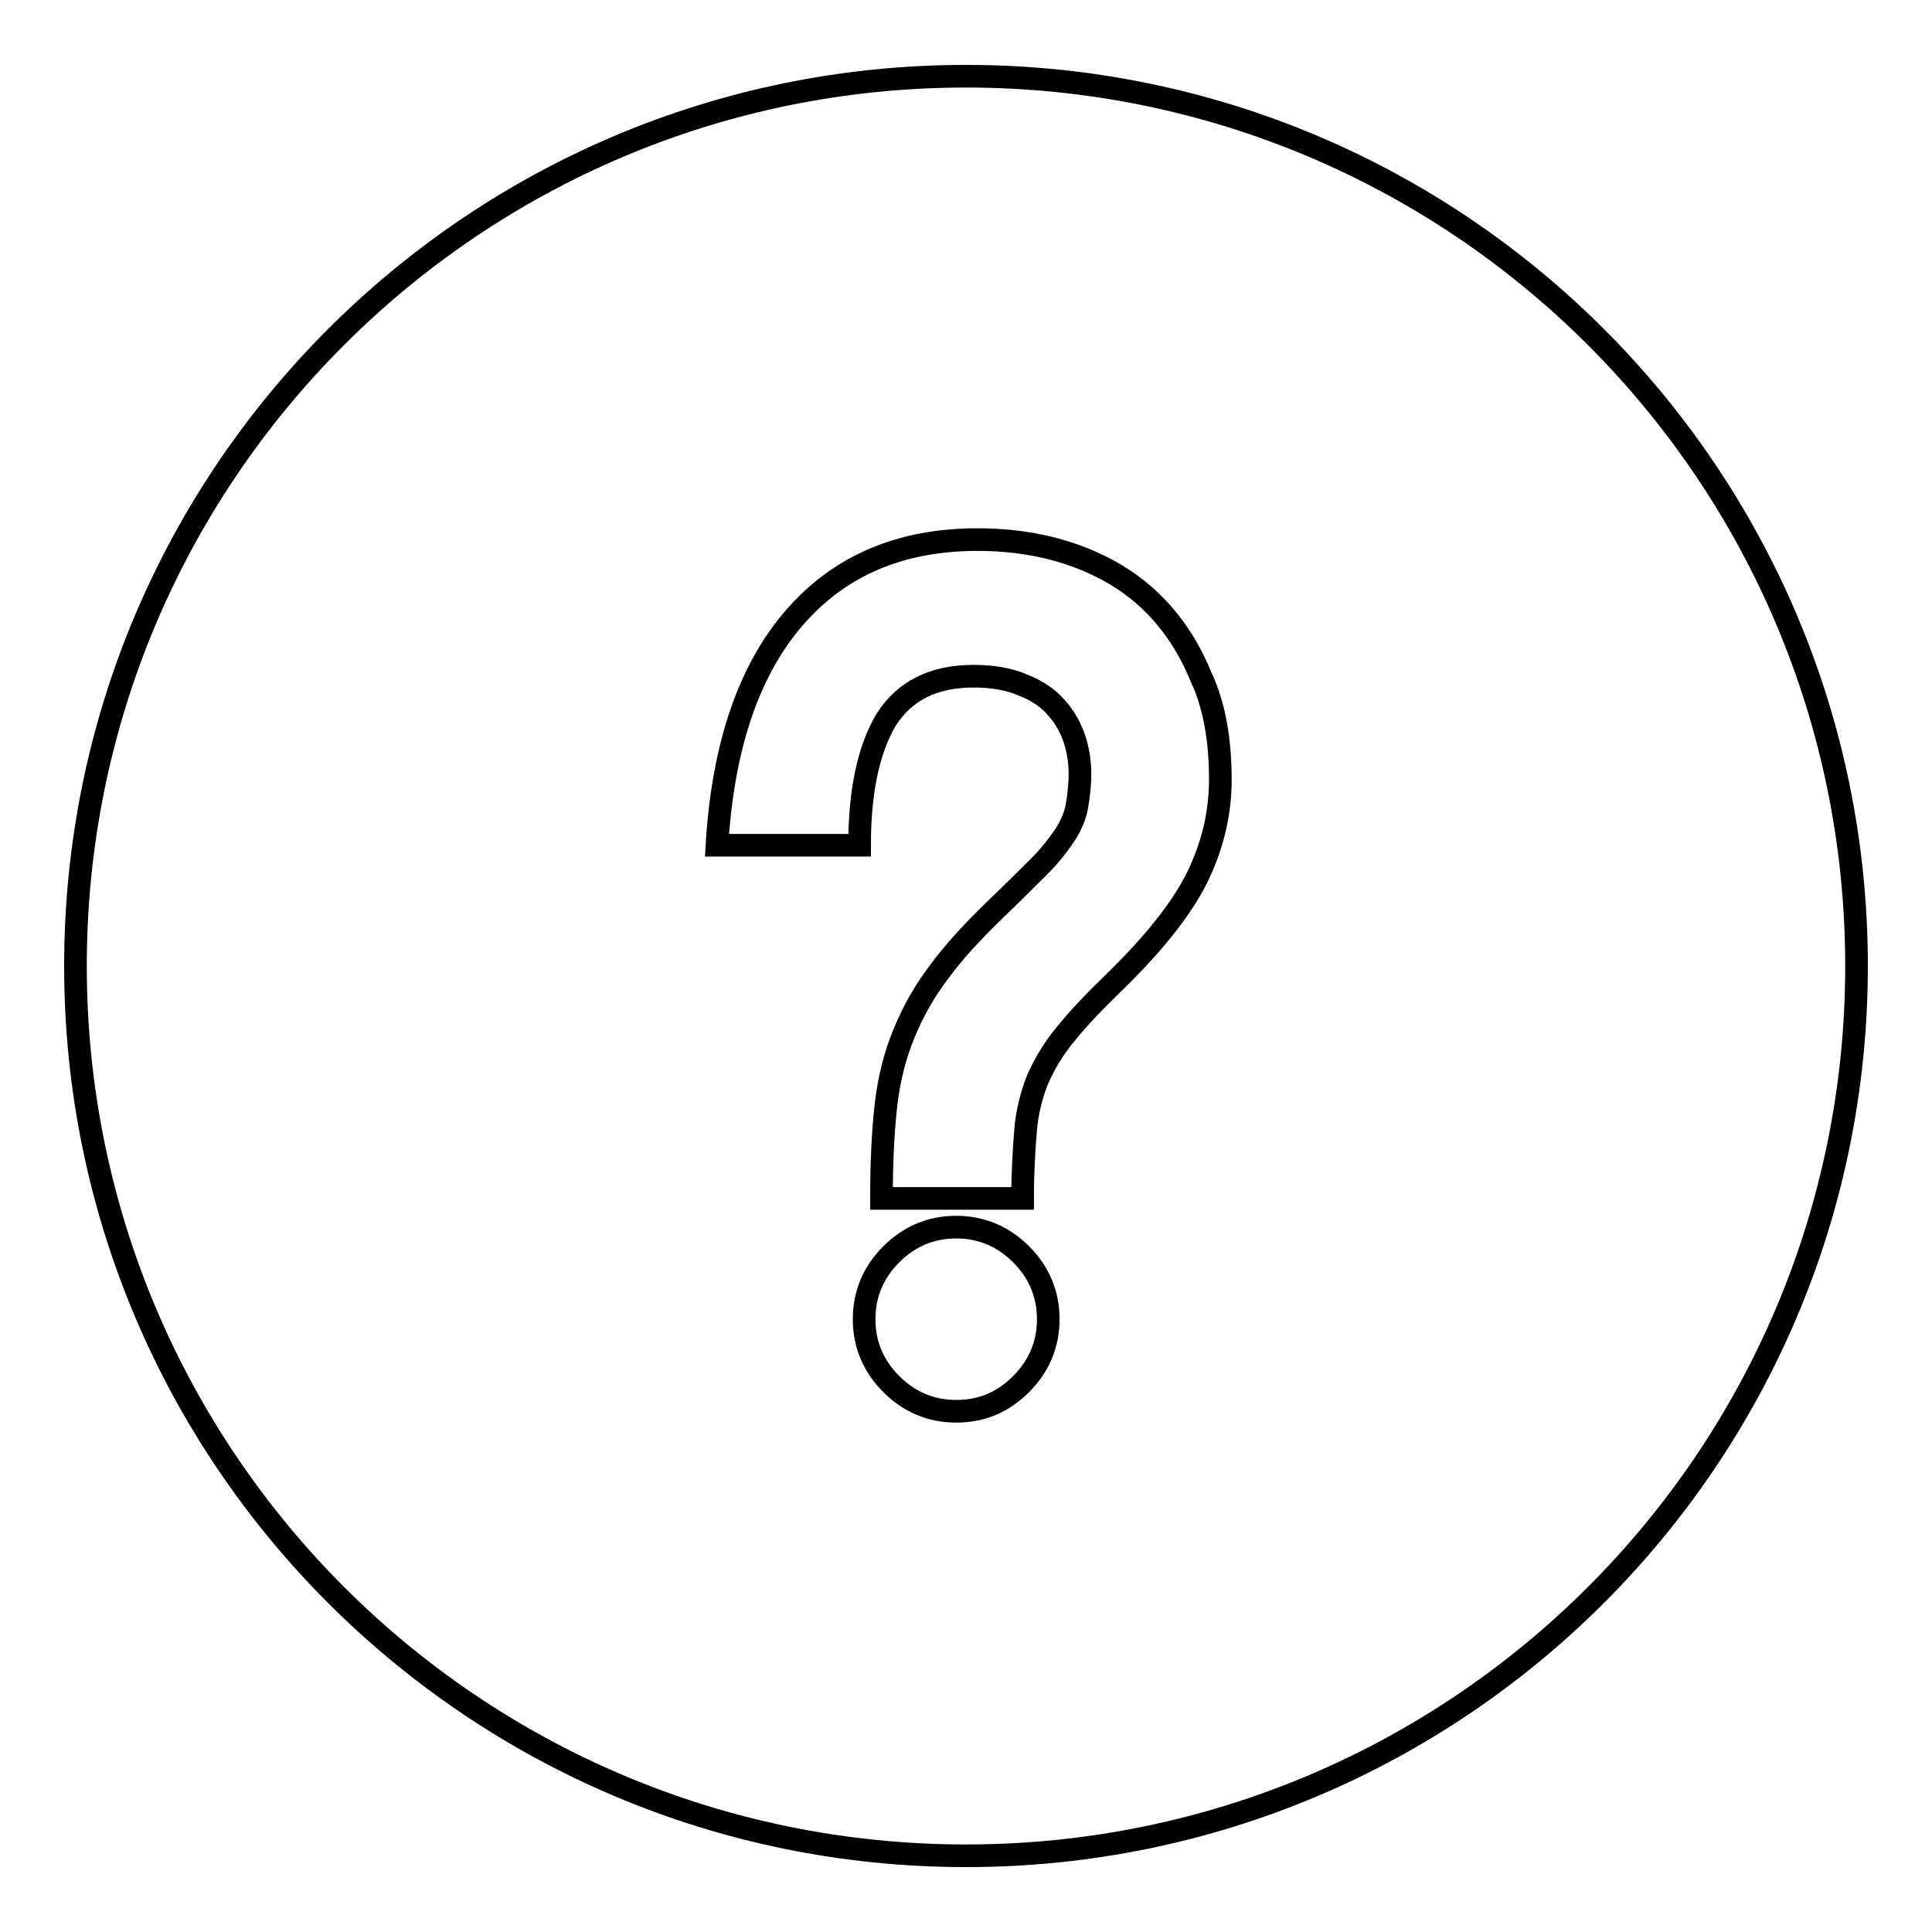
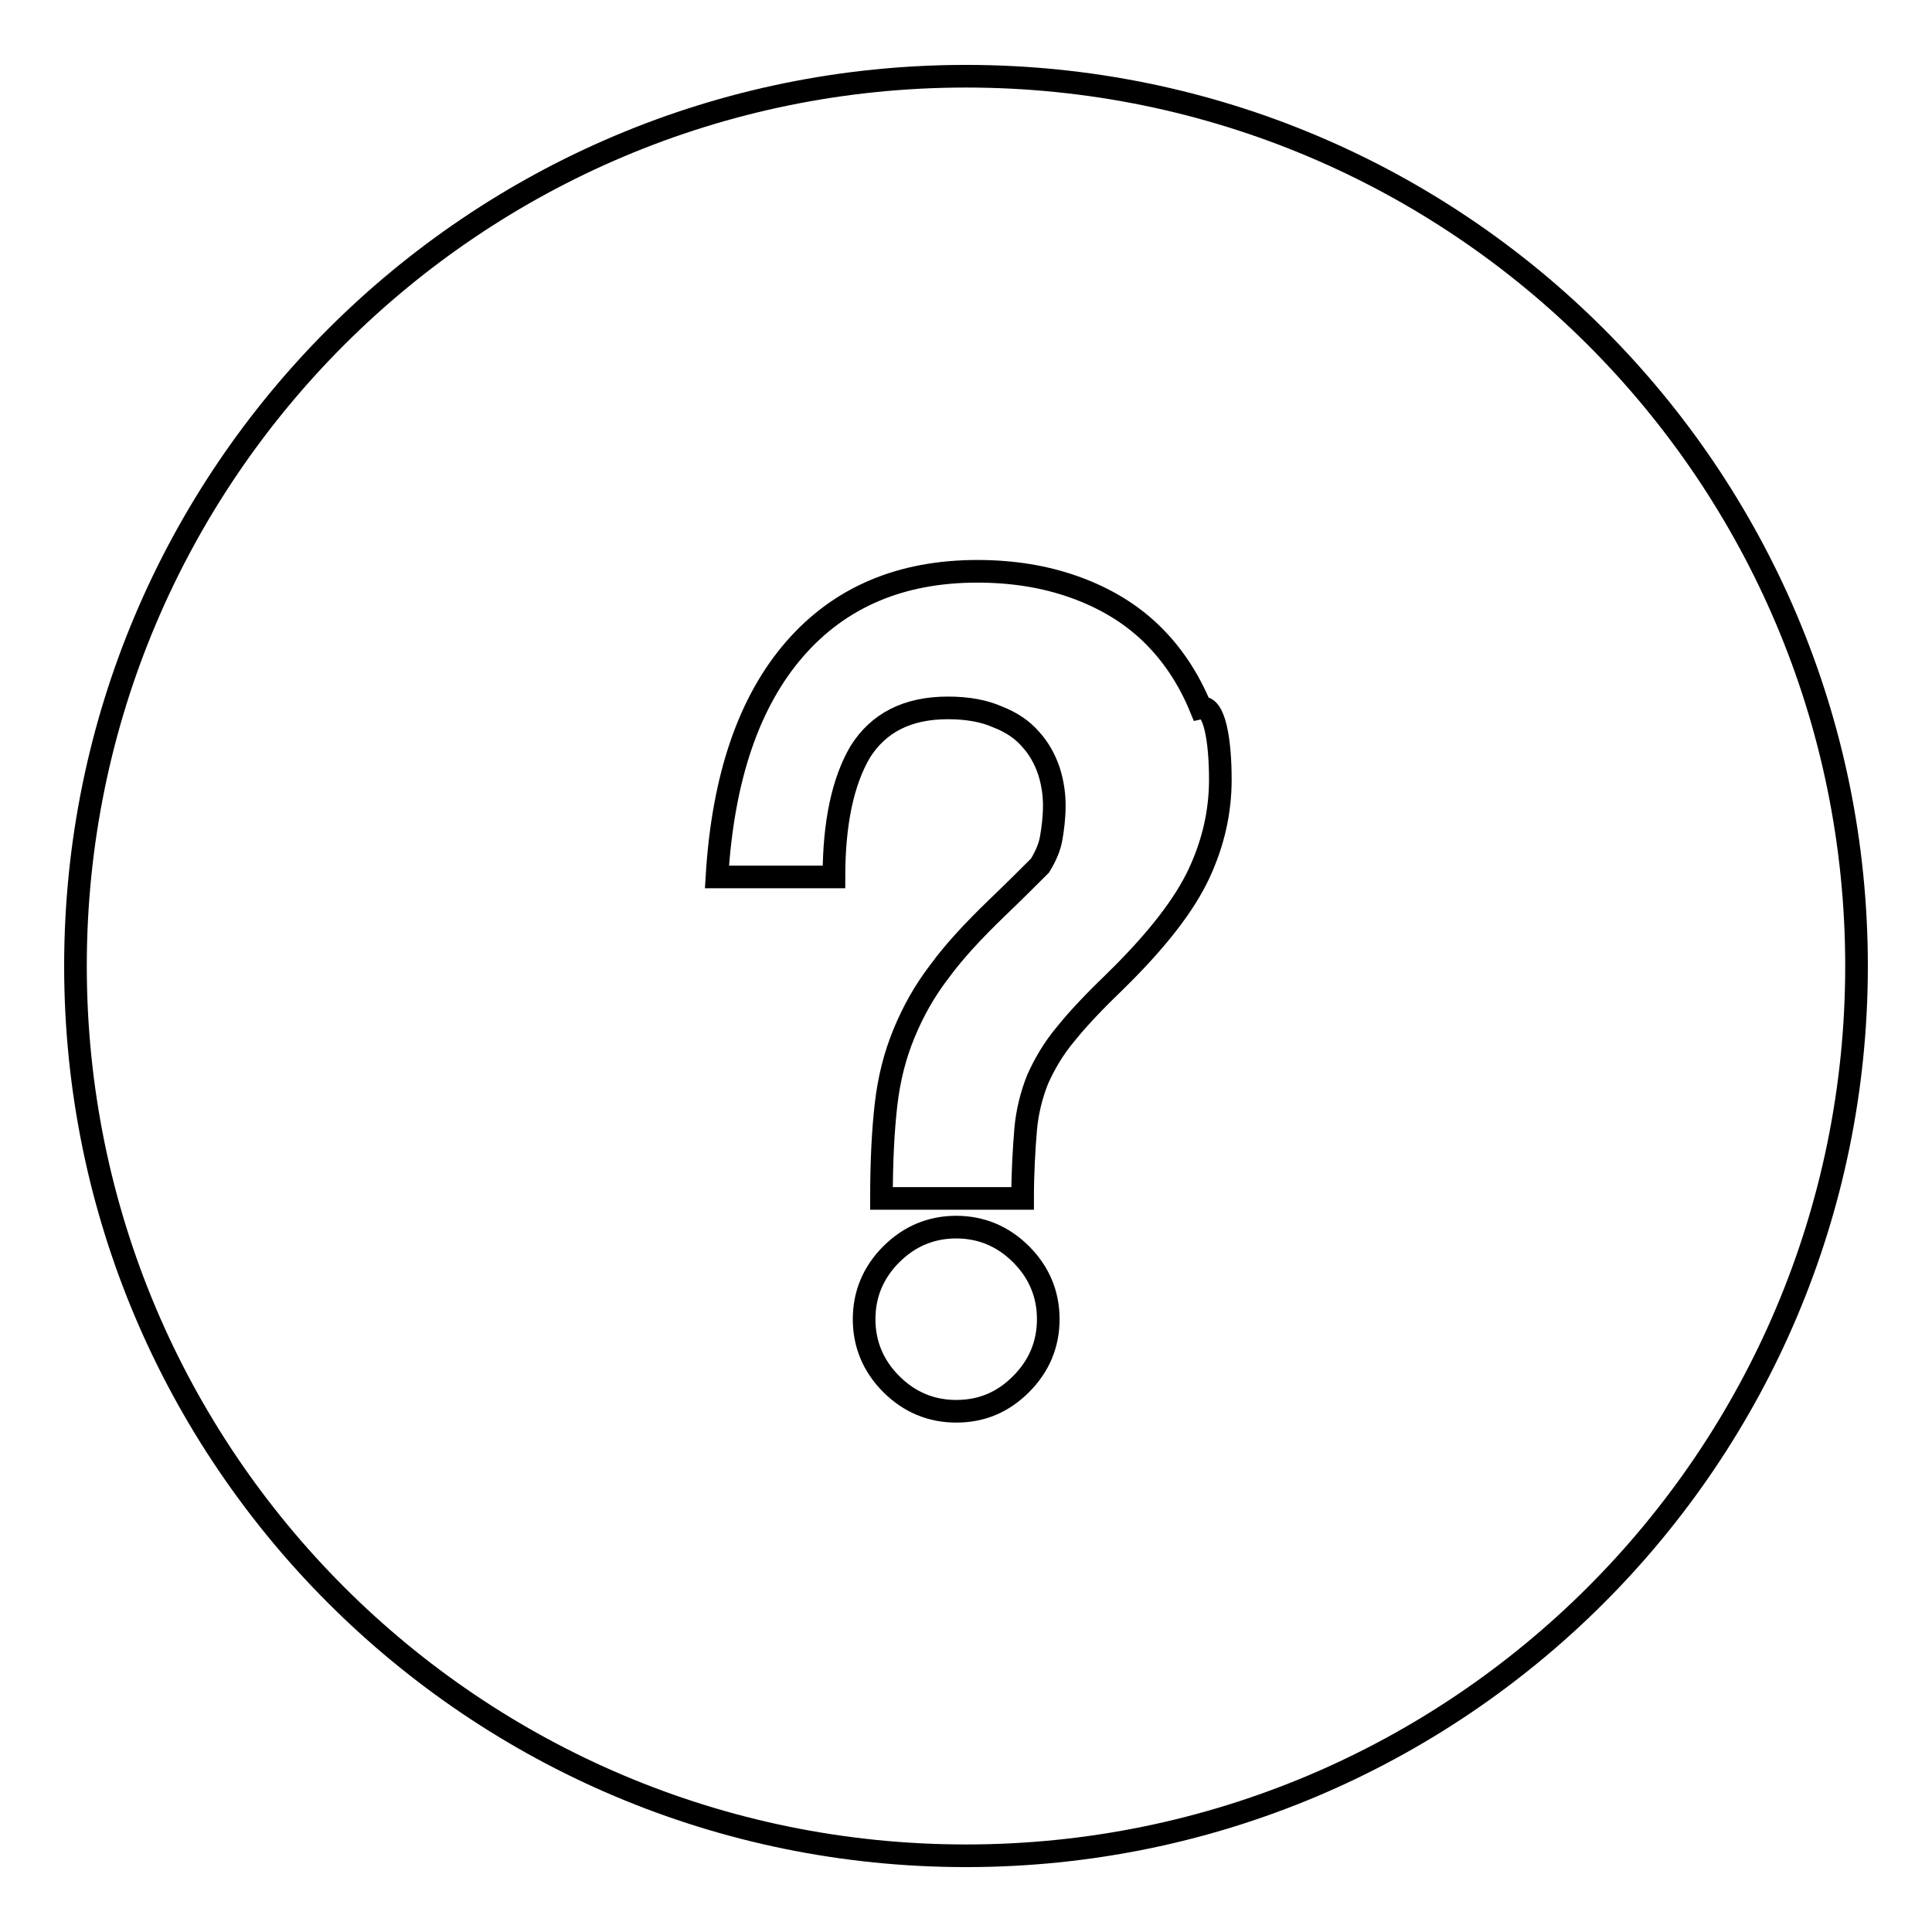
<svg xmlns="http://www.w3.org/2000/svg" version="1.1" x="0px" y="0px" viewBox="0 0 256 256" enable-background="new 0 0 256 256" xml:space="preserve">
  <g>
    <g>
-       <path stroke-width="3" fill-opacity="0" stroke="#000000" d="M128,10.1C62.8,10.1,10,62.9,10,128c0,65.1,52.8,117.9,118,117.9c65.2,0,118-52.8,118-117.9C246,62.9,193.2,10.1,128,10.1L128,10.1L128,10.1L128,10.1z M161.7,103.3c0,4.2-0.9,8.3-2.8,12.4c-1.9,4.1-5.5,8.8-11,14.2c-2.7,2.6-5,5-6.6,7c-1.7,2-2.9,4.1-3.8,6.1c-0.8,2-1.4,4.3-1.6,6.7c-0.2,2.5-0.4,5.5-0.4,9.1h-18.7c0-4.8,0.2-8.9,0.6-12.4c0.4-3.5,1.2-6.6,2.4-9.5c1.2-2.9,2.7-5.6,4.7-8.2c1.9-2.6,4.4-5.3,7.5-8.3c2.4-2.3,4.3-4.2,5.8-5.7c1.5-1.5,2.6-3,3.4-4.2c0.8-1.3,1.3-2.5,1.5-3.7c0.2-1.2,0.4-2.6,0.4-4.3c0-1.4-0.2-2.9-0.7-4.5c-0.5-1.5-1.3-3-2.4-4.2c-1.1-1.3-2.6-2.3-4.4-3c-1.8-0.8-4-1.2-6.6-1.2c-5.4,0-9.2,2-11.6,5.8c-2.3,3.9-3.5,9.4-3.5,16.6H95c0.8-13.3,4.3-23.3,10.3-30.2c6-6.9,14.1-10.3,24.2-10.3c4.7,0,9,0.7,12.9,2.1c3.9,1.4,7.3,3.4,10.1,6.1c2.8,2.7,5,6,6.6,9.9C160.9,93.4,161.7,98,161.7,103.3L161.7,103.3L161.7,103.3L161.7,103.3z M126.7,162.6c3.3,0,6.2,1.2,8.6,3.6c2.4,2.4,3.6,5.3,3.6,8.6c0,3.3-1.2,6.2-3.6,8.6c-2.4,2.4-5.2,3.6-8.6,3.6c-3.3,0-6.2-1.2-8.6-3.6c-2.4-2.4-3.6-5.3-3.6-8.6c0-3.3,1.2-6.2,3.6-8.6C120.5,163.8,123.4,162.6,126.7,162.6L126.7,162.6L126.7,162.6L126.7,162.6z" />
+       <path stroke-width="3" fill-opacity="0" stroke="#000000" d="M128,10.1C62.8,10.1,10,62.9,10,128c0,65.1,52.8,117.9,118,117.9c65.2,0,118-52.8,118-117.9C246,62.9,193.2,10.1,128,10.1L128,10.1L128,10.1L128,10.1z M161.7,103.3c0,4.2-0.9,8.3-2.8,12.4c-1.9,4.1-5.5,8.8-11,14.2c-2.7,2.6-5,5-6.6,7c-1.7,2-2.9,4.1-3.8,6.1c-0.8,2-1.4,4.3-1.6,6.7c-0.2,2.5-0.4,5.5-0.4,9.1h-18.7c0-4.8,0.2-8.9,0.6-12.4c0.4-3.5,1.2-6.6,2.4-9.5c1.2-2.9,2.7-5.6,4.7-8.2c1.9-2.6,4.4-5.3,7.5-8.3c2.4-2.3,4.3-4.2,5.8-5.7c0.8-1.3,1.3-2.5,1.5-3.7c0.2-1.2,0.4-2.6,0.4-4.3c0-1.4-0.2-2.9-0.7-4.5c-0.5-1.5-1.3-3-2.4-4.2c-1.1-1.3-2.6-2.3-4.4-3c-1.8-0.8-4-1.2-6.6-1.2c-5.4,0-9.2,2-11.6,5.8c-2.3,3.9-3.5,9.4-3.5,16.6H95c0.8-13.3,4.3-23.3,10.3-30.2c6-6.9,14.1-10.3,24.2-10.3c4.7,0,9,0.7,12.9,2.1c3.9,1.4,7.3,3.4,10.1,6.1c2.8,2.7,5,6,6.6,9.9C160.9,93.4,161.7,98,161.7,103.3L161.7,103.3L161.7,103.3L161.7,103.3z M126.7,162.6c3.3,0,6.2,1.2,8.6,3.6c2.4,2.4,3.6,5.3,3.6,8.6c0,3.3-1.2,6.2-3.6,8.6c-2.4,2.4-5.2,3.6-8.6,3.6c-3.3,0-6.2-1.2-8.6-3.6c-2.4-2.4-3.6-5.3-3.6-8.6c0-3.3,1.2-6.2,3.6-8.6C120.5,163.8,123.4,162.6,126.7,162.6L126.7,162.6L126.7,162.6L126.7,162.6z" />
    </g>
  </g>
</svg>